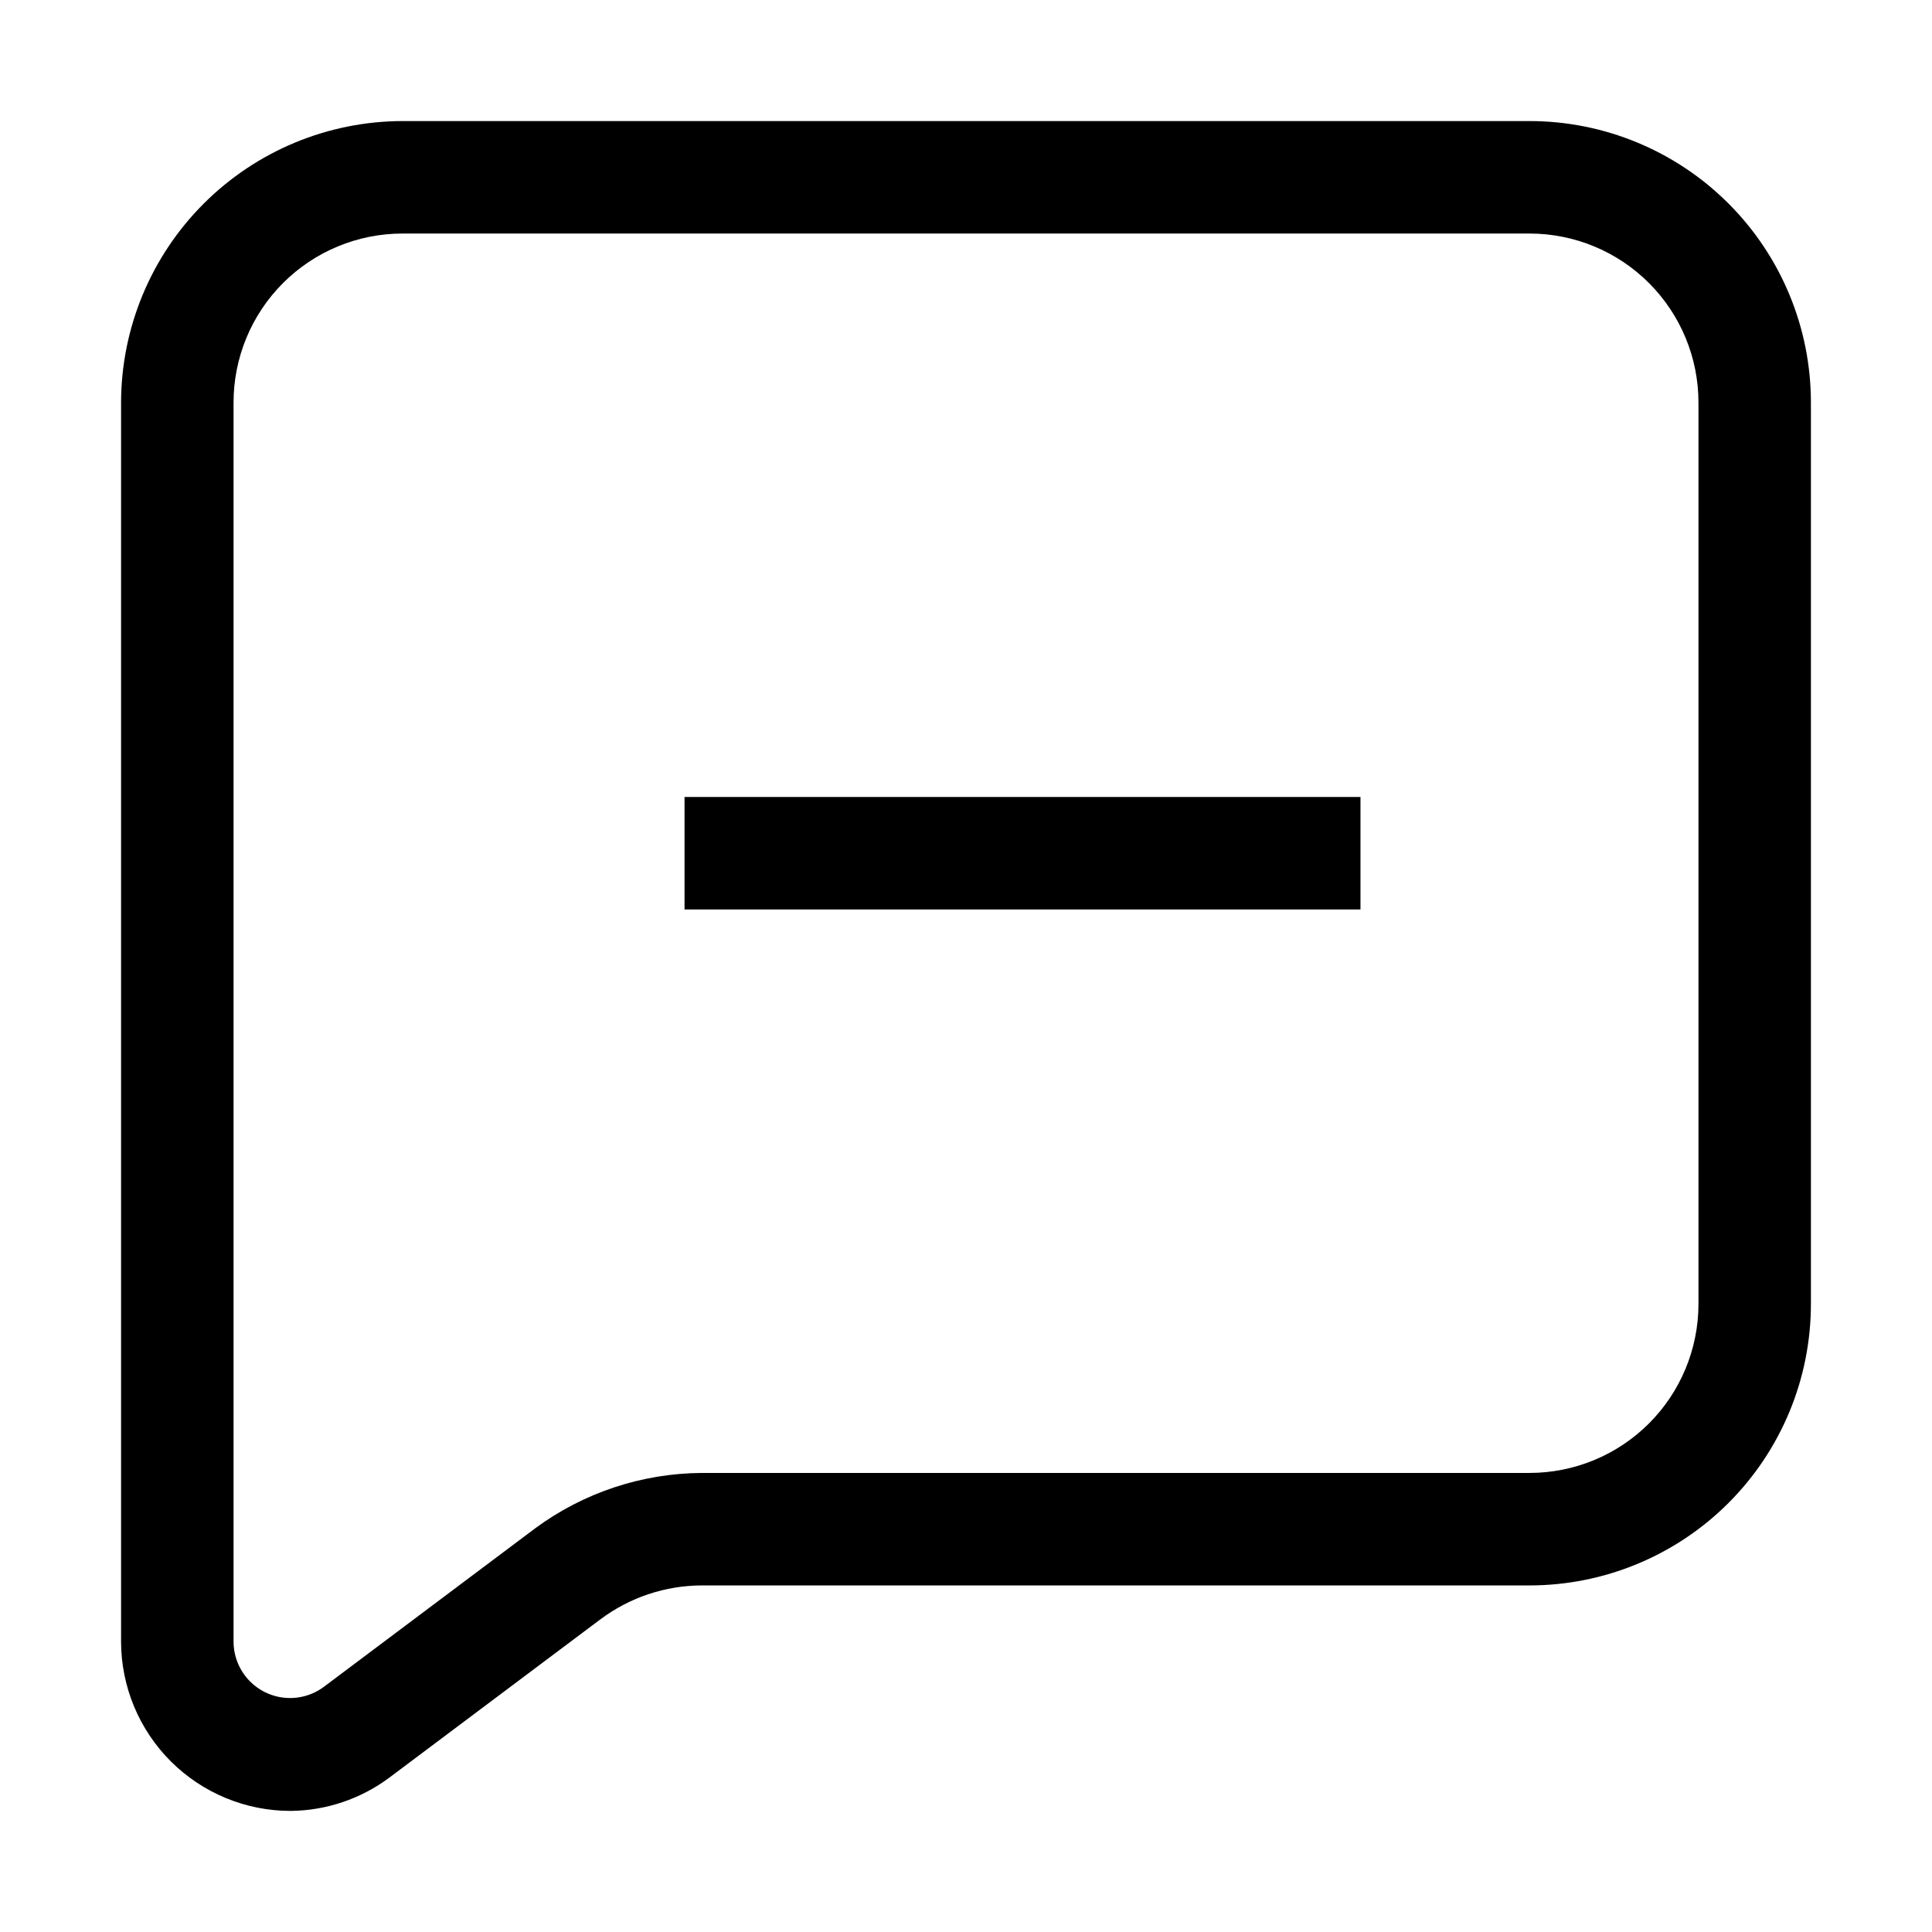
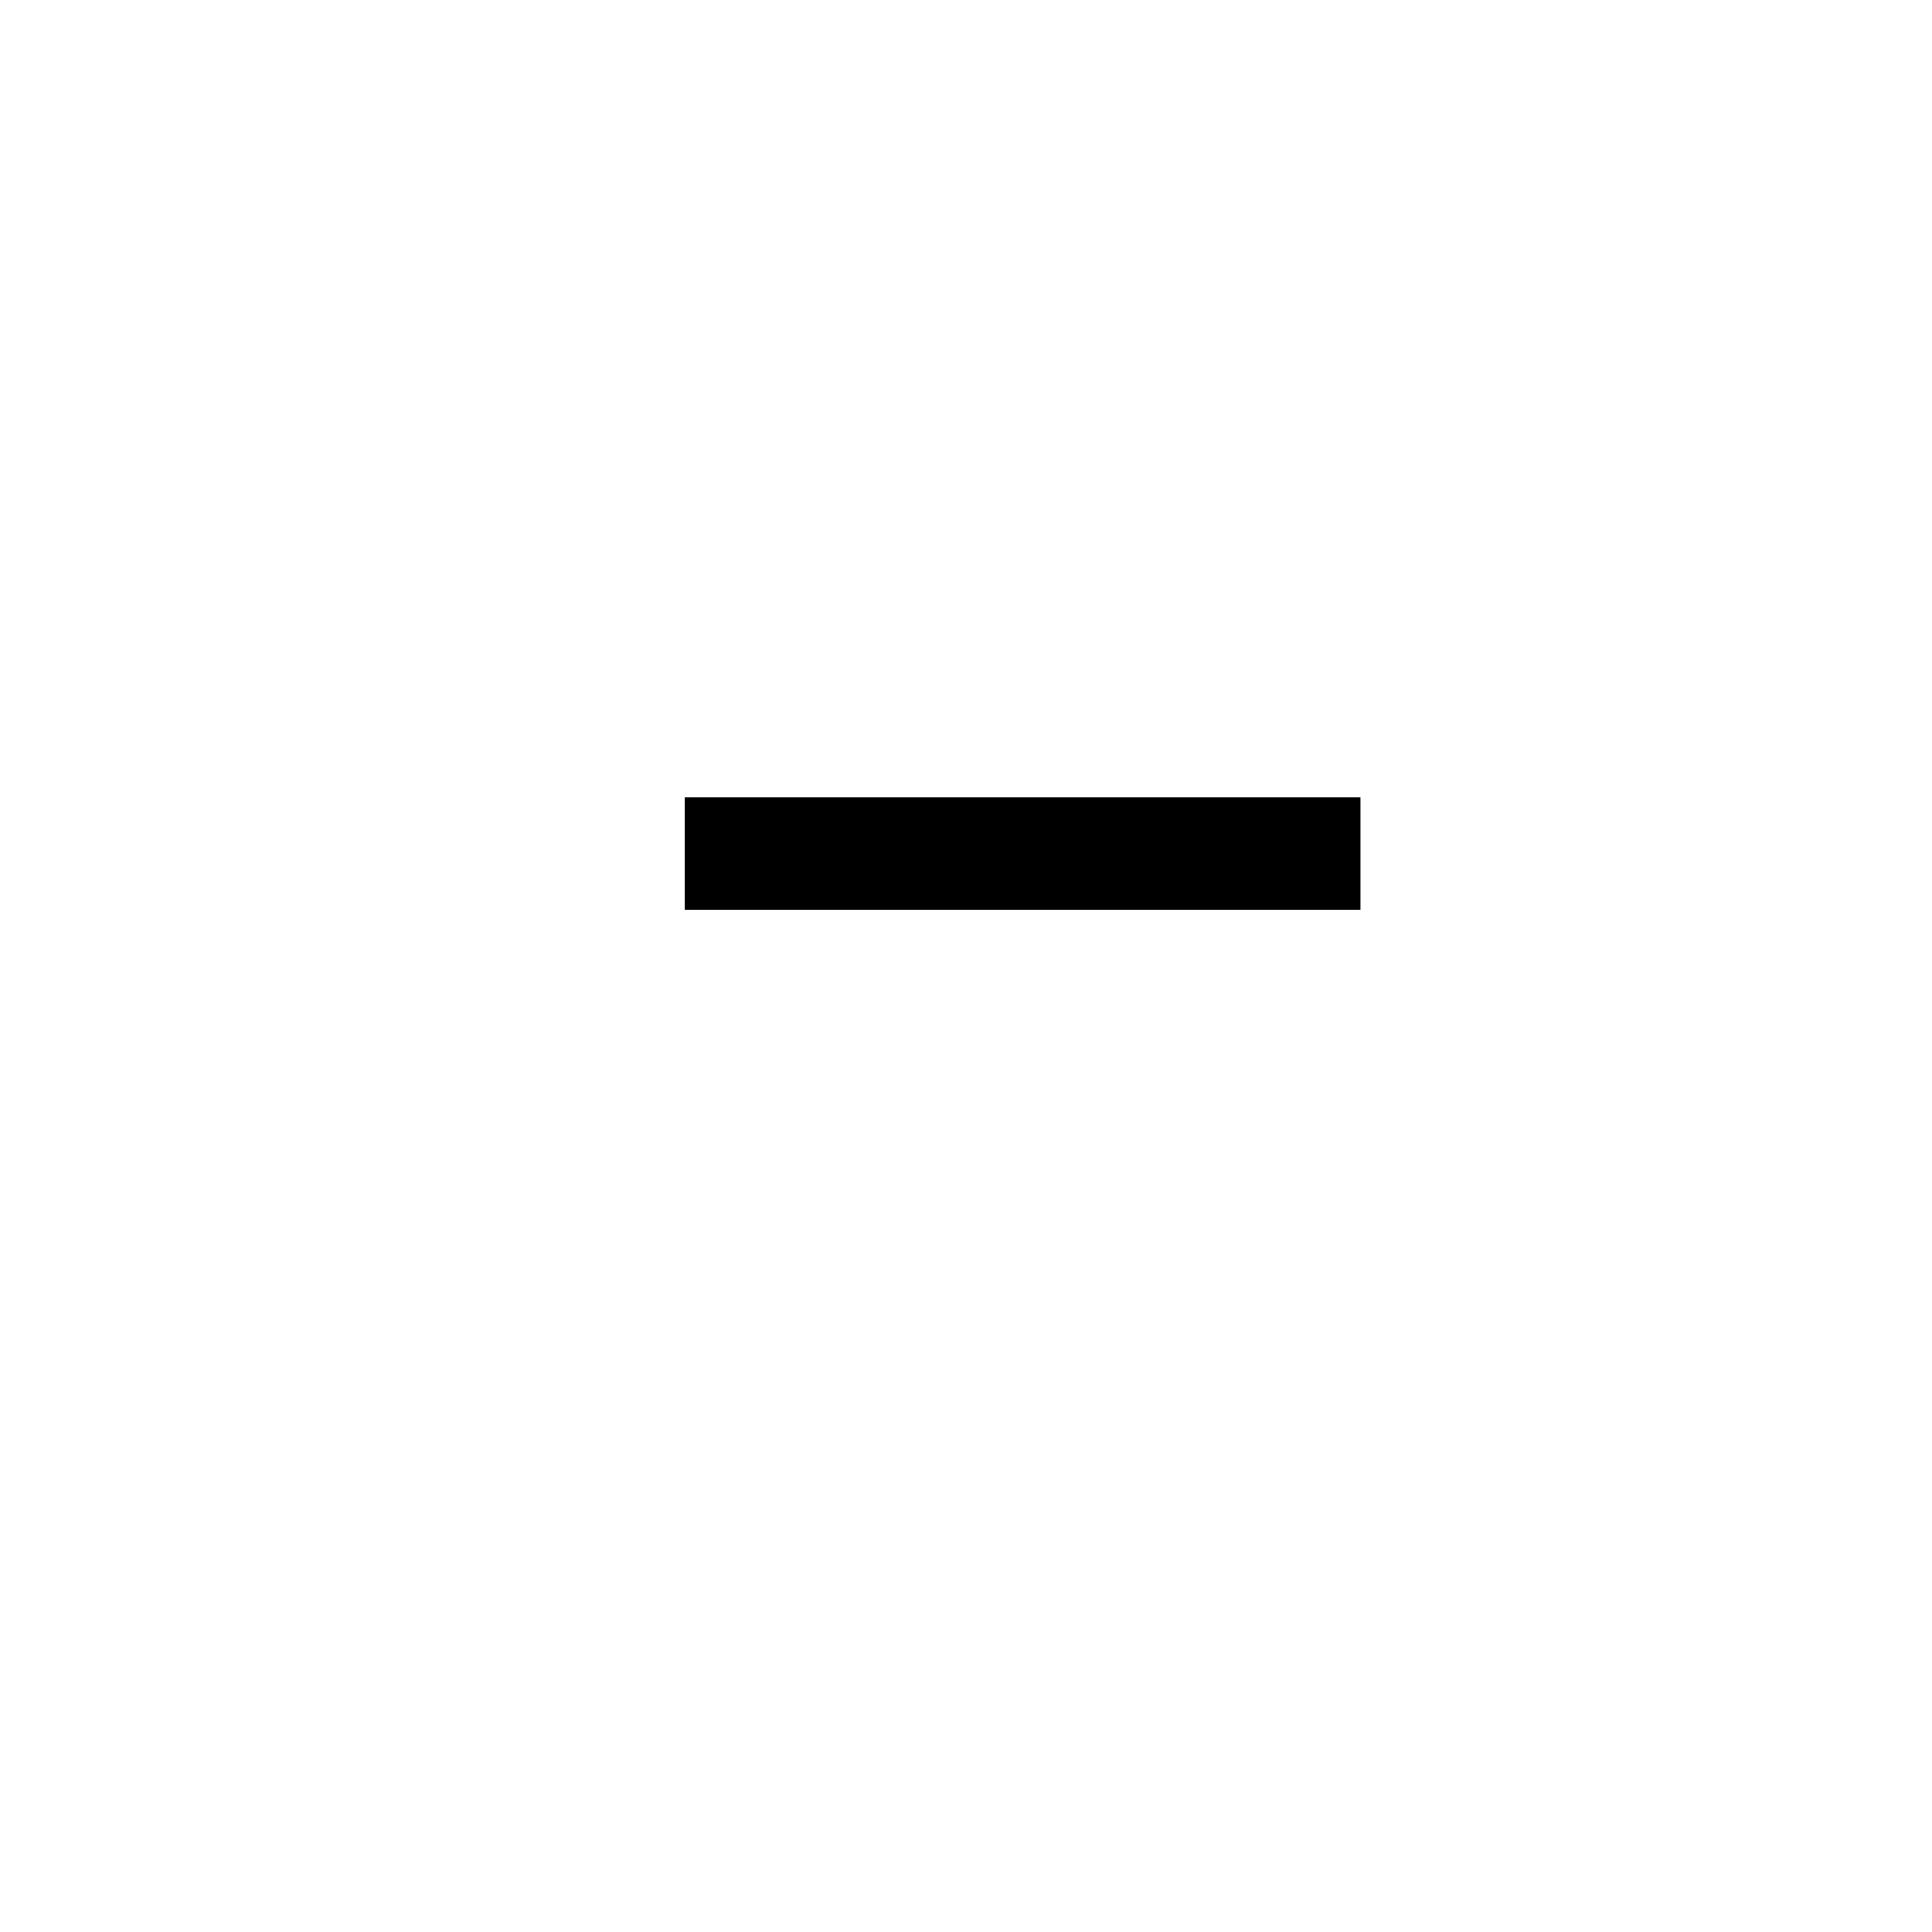
<svg xmlns="http://www.w3.org/2000/svg" fill="#000000" width="800px" height="800px" version="1.1" viewBox="144 144 512 512">
  <g>
-     <path d="m221.01 623.91c-11.891 0-23.297-4.715-31.719-13.109-8.418-8.395-13.168-19.785-13.207-31.676v-328.45c0.039-19.773 7.91-38.723 21.891-52.703 13.98-13.98 32.93-21.852 52.703-21.891h298.64c19.785 0 38.758 7.859 52.746 21.848 13.988 13.988 21.848 32.961 21.848 52.746v238.89c0 19.781-7.859 38.754-21.848 52.742-13.988 13.988-32.961 21.848-52.746 21.848h-219.3c-9.684 0.02-19.105 3.16-26.867 8.957l-55.98 41.984c-7.566 5.641-16.73 8.727-26.168 8.816zm29.668-418.02c-11.879 0-23.27 4.719-31.668 13.117-8.398 8.398-13.117 19.789-13.117 31.668v328.45c0.027 3.711 1.43 7.281 3.938 10.016s5.941 4.441 9.637 4.789c3.691 0.348 7.383-0.688 10.359-2.906l55.98-41.984h-0.004c12.812-9.461 28.297-14.605 44.223-14.695h219.3c11.879 0 23.27-4.719 31.668-13.117 8.398-8.398 13.117-19.789 13.117-31.664v-238.89c0-11.879-4.719-23.27-13.117-31.668-8.398-8.398-19.789-13.117-31.668-13.117z" />
    <path d="m325.41 355.21h179.13v29.809h-179.13z" />
  </g>
</svg>